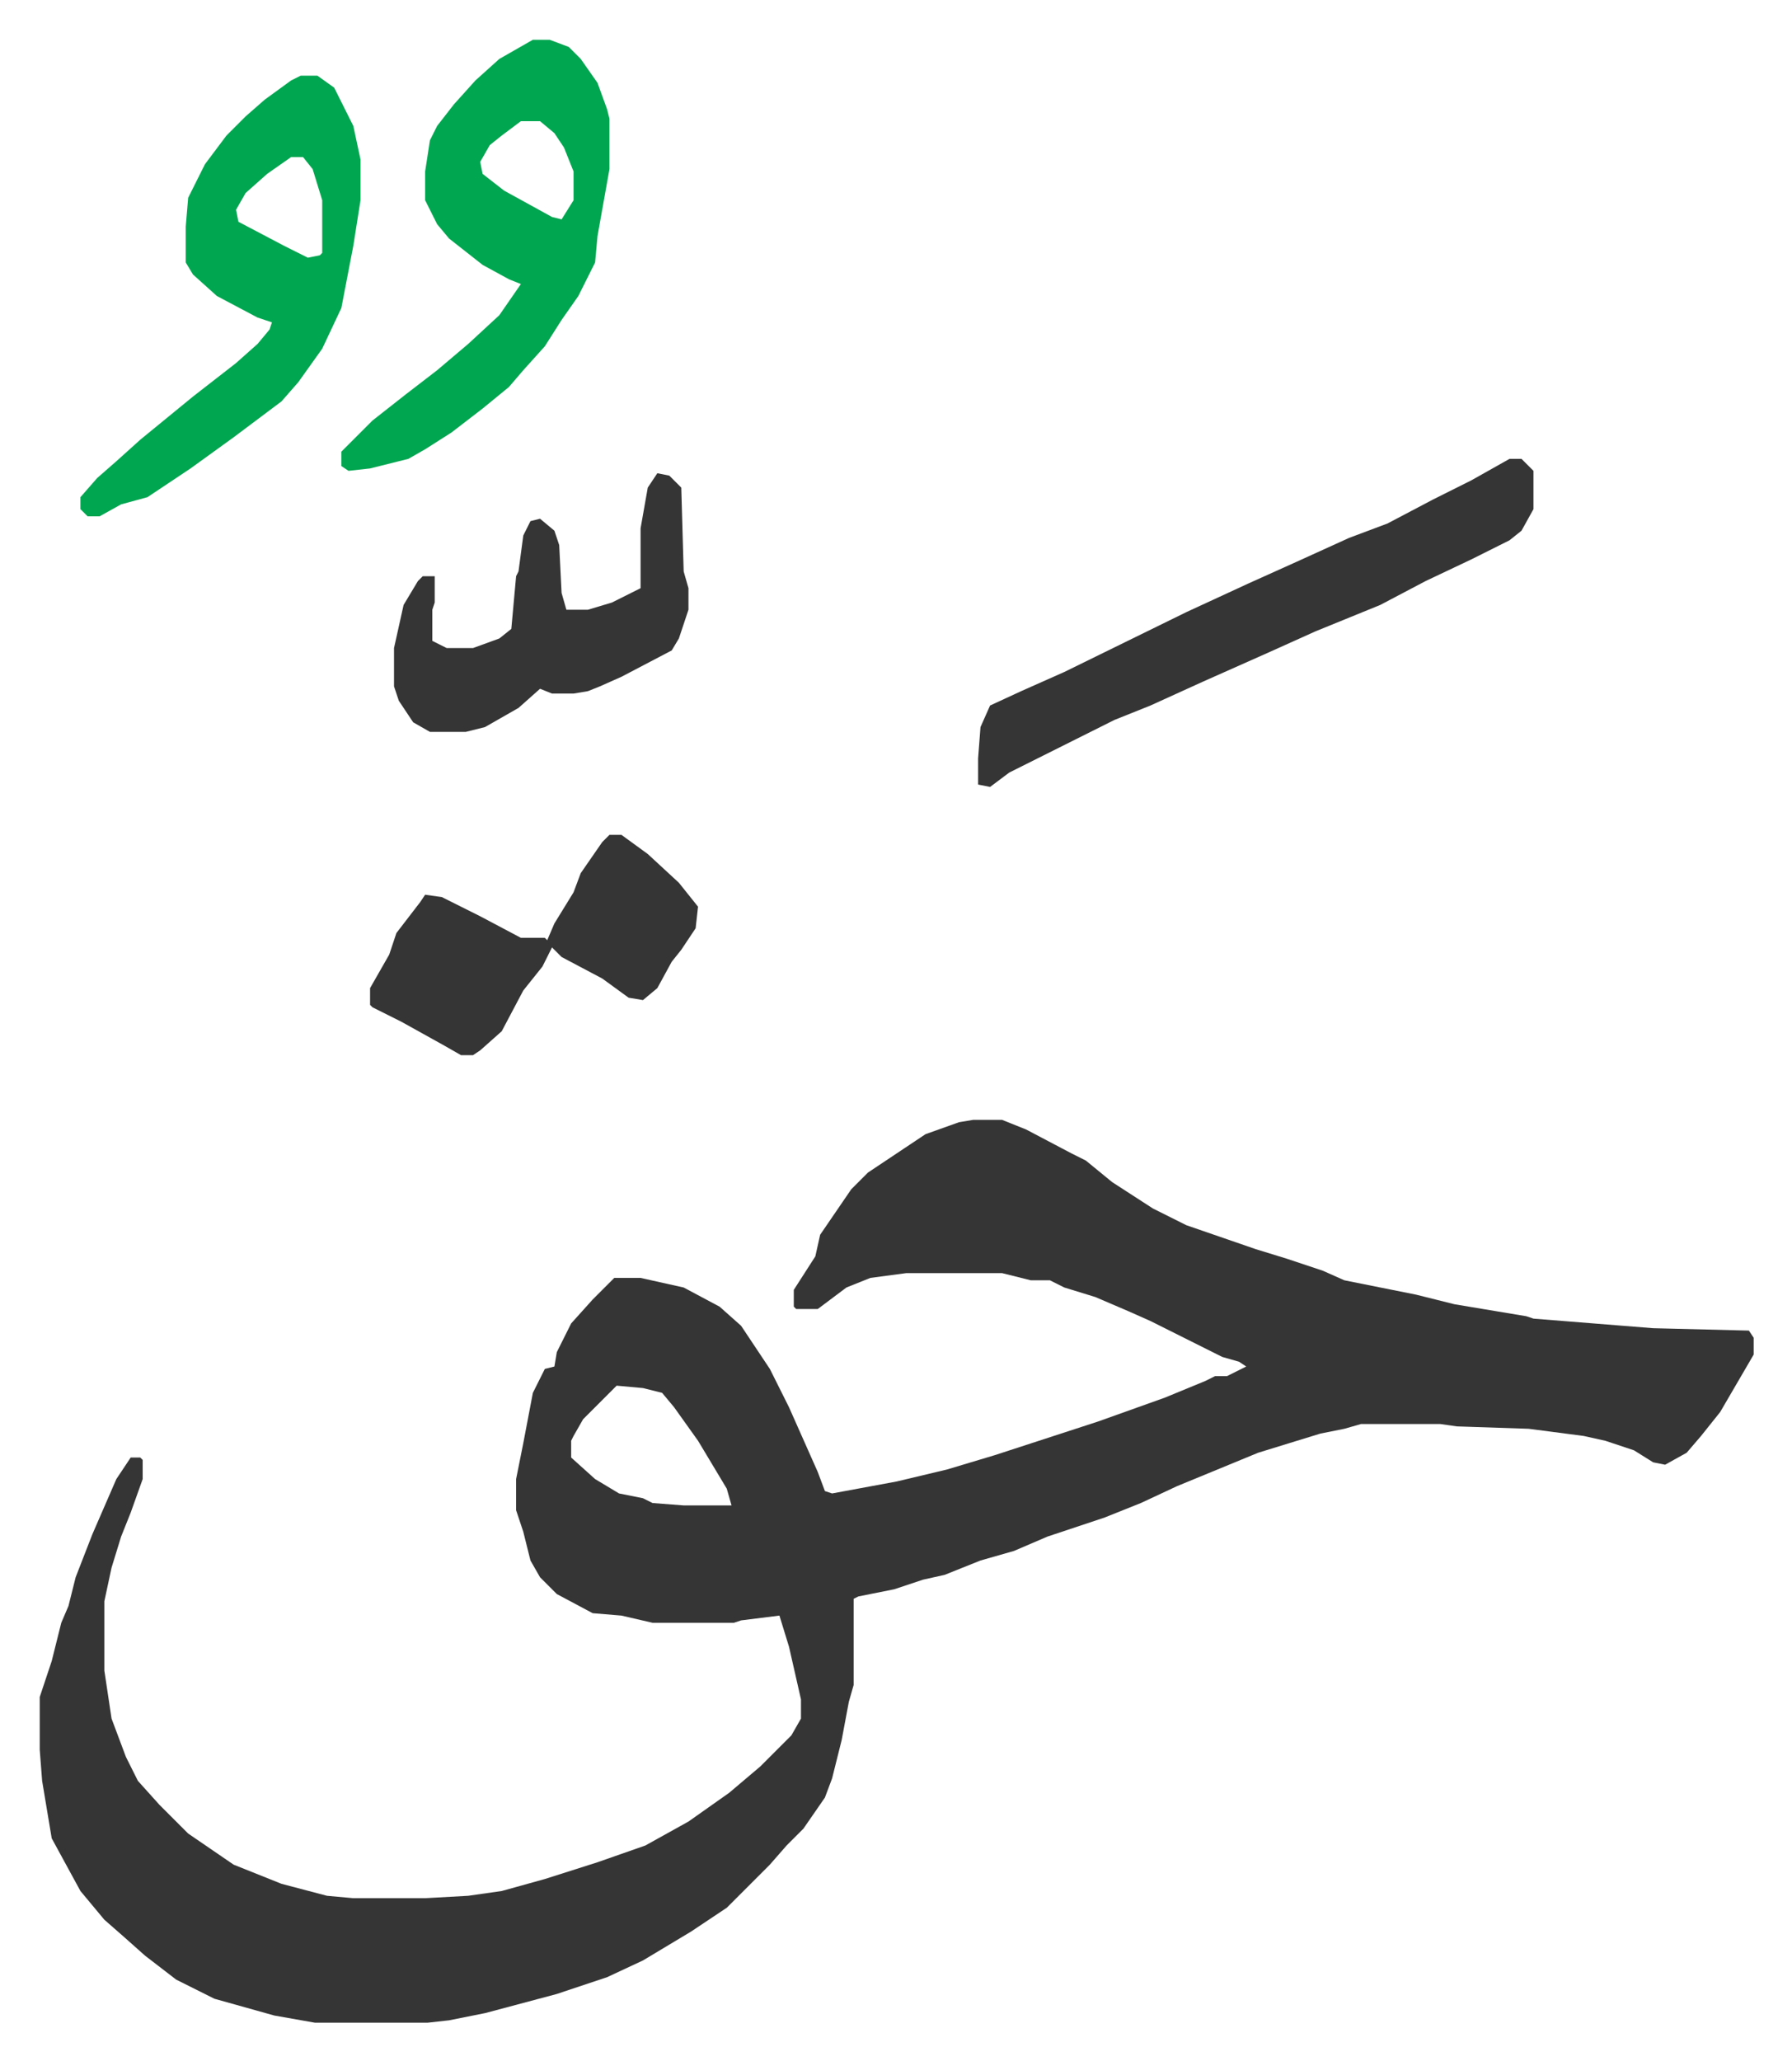
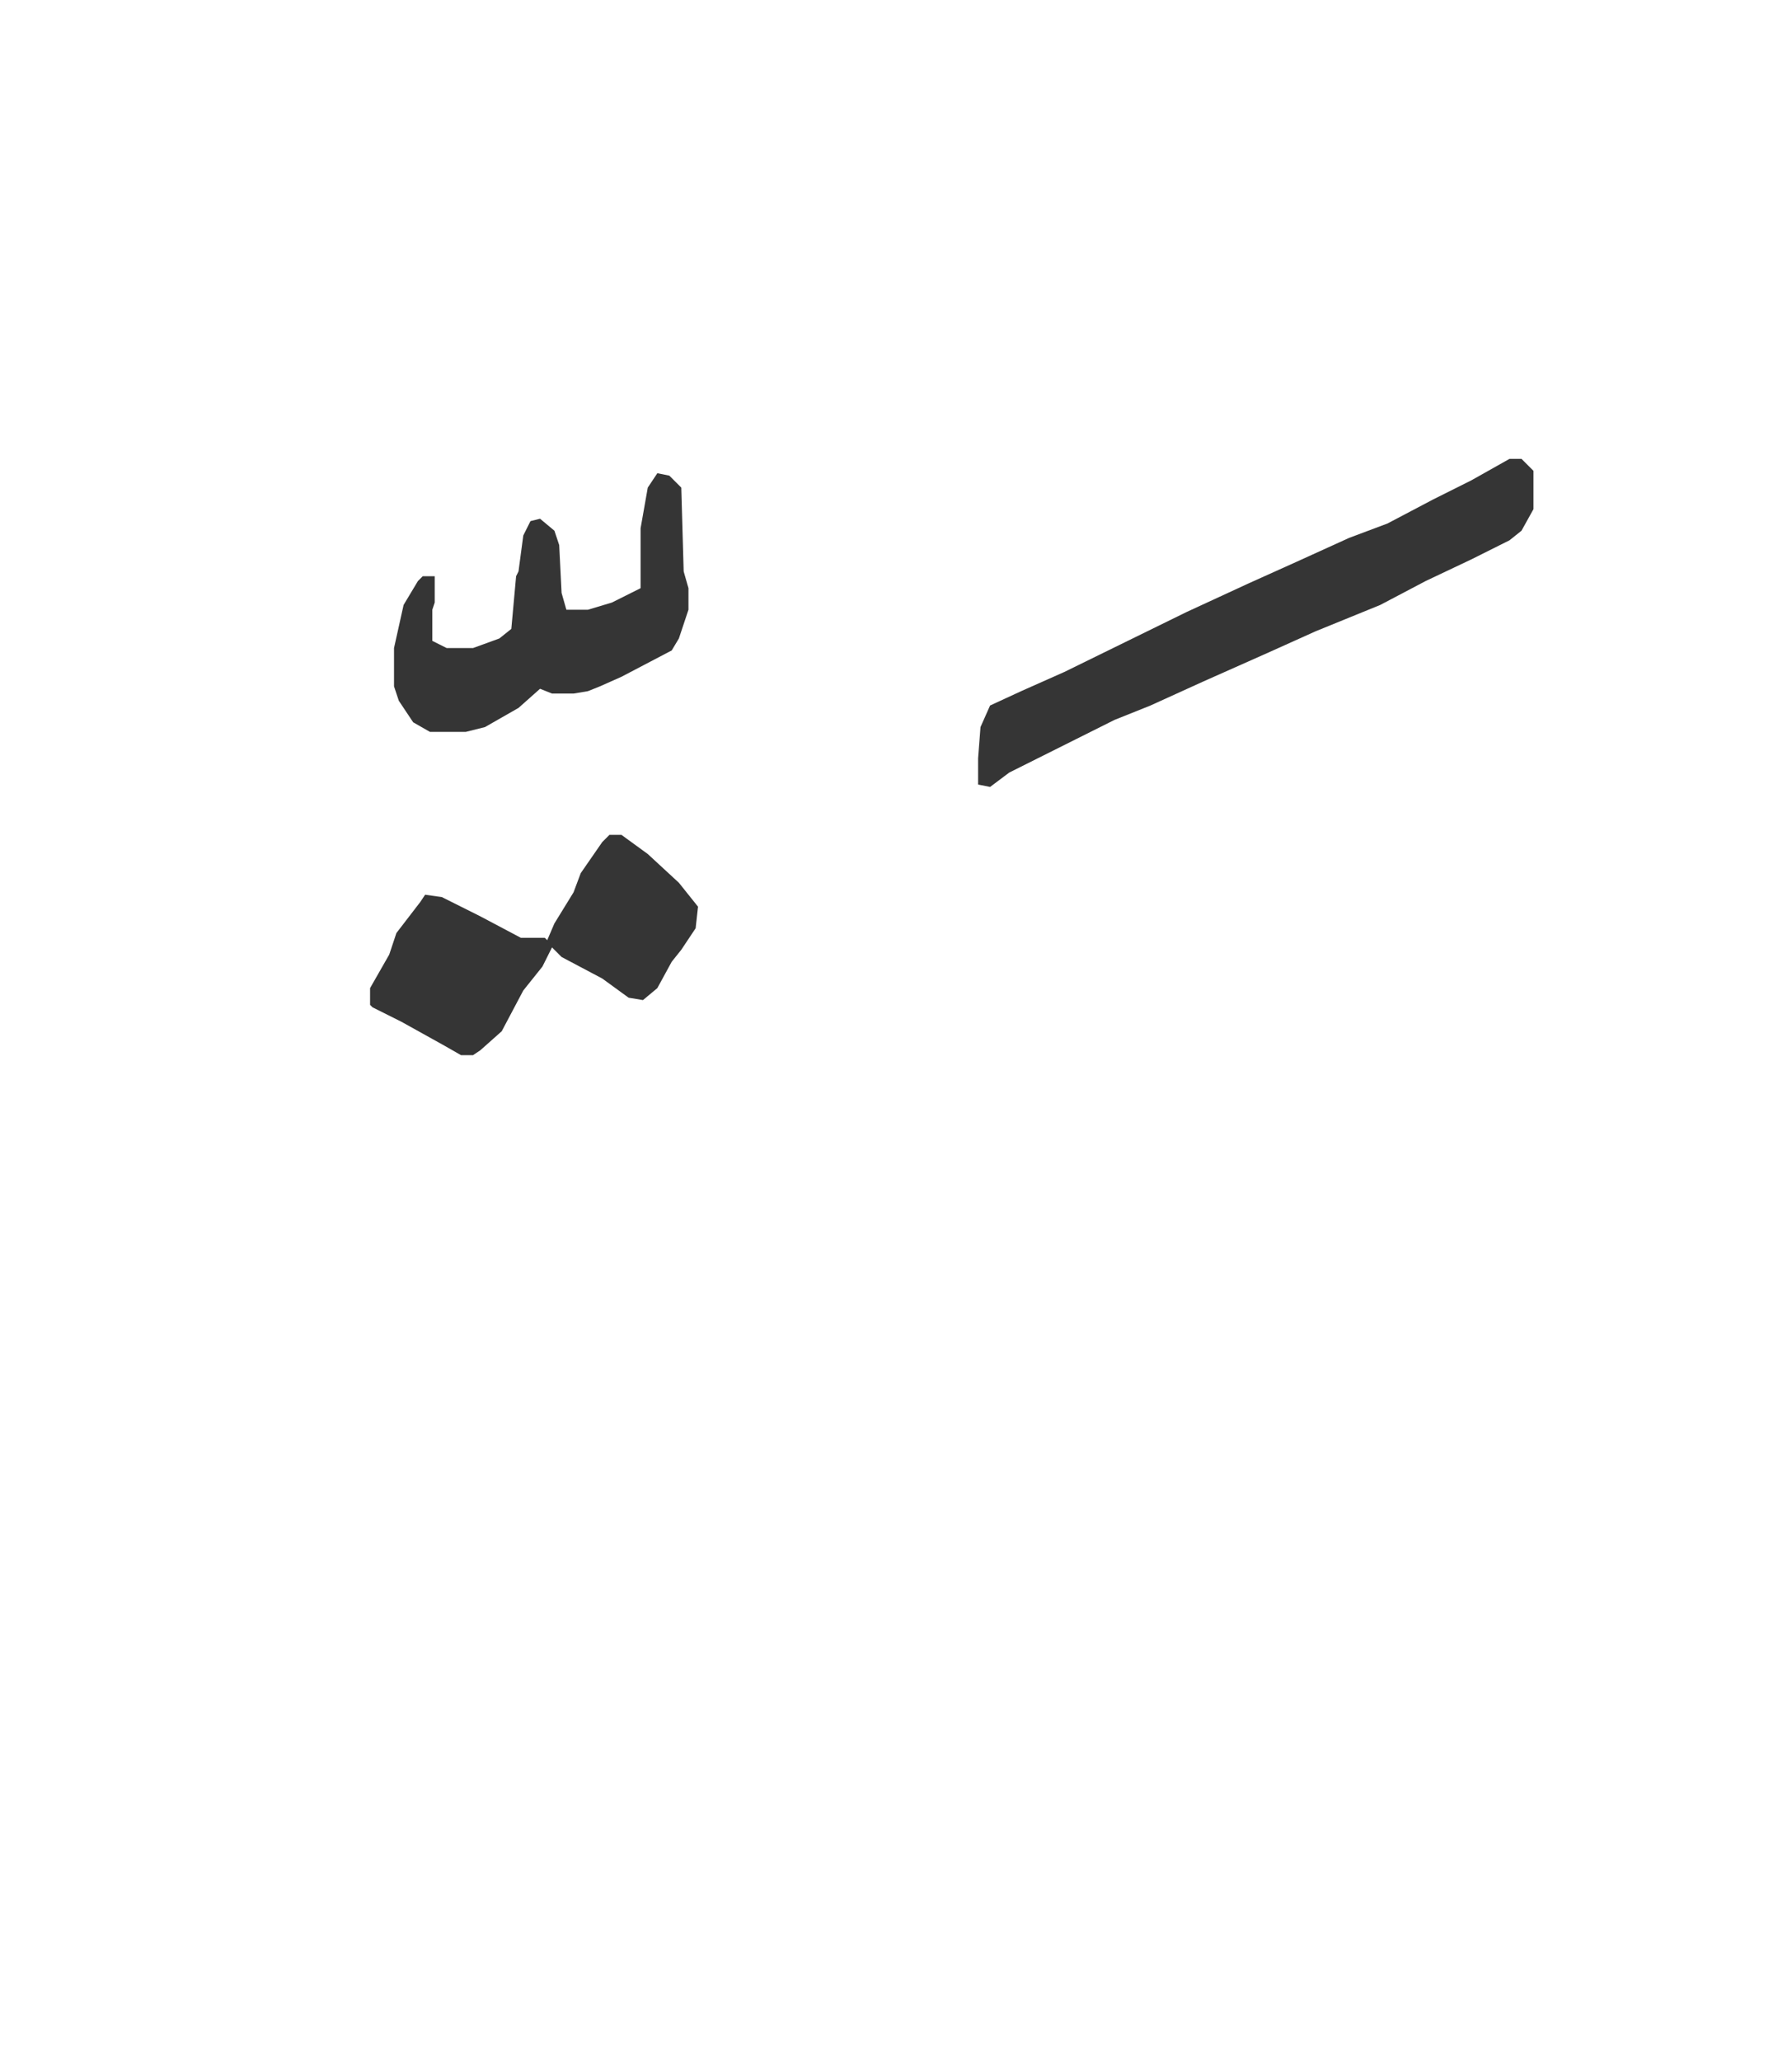
<svg xmlns="http://www.w3.org/2000/svg" viewBox="-16.6 253.4 748.6 860.6">
-   <path fill="#353535" id="rule_normal" d="M390 721h12l10 4 19 10 6 3 11 9 17 11 14 7 29 10 13 4 15 5 9 4 30 6 16 4 30 5 3 1 50 4 40 1 2 3v7l-14 24-8 10-6 7-9 5-5-1-8-5-12-4-9-2-23-3-30-1-7-1h-33l-7 2-10 2-26 8-34 14-15 7-15 6-24 8-14 6-14 4-15 6-9 2-12 4-15 3-2 1v36l-2 7-3 16-4 16-3 8-9 13-7 7-7 8-18 18-15 10-20 12-15 7-21 7-30 8-15 3-9 1h-47l-17-3-25-7-16-8-13-10-9-8-8-7-10-12-12-22-4-24-1-13v-22l5-15 4-16 3-7 3-12 7-18 10-23 6-9h4l1 1v8l-5 14-4 10-4 13-3 14v29l3 20 6 16 5 10 9 10 5 5 7 7 19 13 20 8 19 5 11 1h30l18-1 14-2 18-5 22-7 20-7 18-10 17-12 13-11 13-13 4-7v-8l-5-22-4-13-16 2-3 1h-34l-13-3-12-1-15-8-7-7-4-7-3-12-3-9v-13l3-15 4-21 5-10 4-1 1-6 6-12 9-10 9-9h11l18 4 15 8 9 8 12 18 8 16 12 27 3 8 3 1 27-5 21-5 20-6 43-14 28-10 17-7 4-2h5l4-2 4-2-3-2-7-2-14-7-16-8-9-4-14-6-13-4-6-3h-8l-12-3h-40l-15 2-10 4-12 9h-9l-1-1v-7l9-14 2-9 13-19 7-7 15-10 9-6 14-5zM241 832l-14 14-4 7-1 2v7l10 9 10 6 10 2 4 2 13 1h20l-2-7-12-20-10-14-5-6-8-2z" />
-   <path fill="#00a650" id="rule_idgham_with_ghunnah" d="M206 270h7l8 3 5 5 7 10 4 11 1 4v21l-5 28-1 11-7 14-7 10-7 11-9 10-6 7-11 9-13 10-11 7-7 4-16 4-9 1-3-2v-6l13-13 14-11 13-10 13-11 13-12 9-13-5-2-11-6-14-11-5-6-5-10v-12l2-13 3-6 7-9 9-10 10-9zm-5 34-8 6-5 4-4 7 1 5 9 7 20 11 4 1 5-8v-12l-4-10-4-6-6-5zm-92-19h7l7 5 8 16 3 14v17l-3 19-5 26-8 17-10 14-7 8-20 15-18 13-15 10-3 2-11 3-9 5h-5l-3-3v-5l7-8 8-7 10-9 11-9 11-9 18-14 9-8 5-6 1-3-6-2-17-9-10-9-3-5v-15l1-12 7-14 9-12 8-8 8-7 11-8zm-4 34-10 7-9 8-4 7 1 5 19 10 10 5 5-1 1-1v-22l-4-13-4-5z" />
  <path fill="#353535" id="rule_normal" d="M614 445h5l5 5v16l-5 9-5 4-16 8-19 9-19 10-27 11-20 9-27 12-22 10-15 6-16 8-28 14-8 6-5-1v-11l1-13 4-9 13-6 18-8 51-25 26-12 20-9 22-10 16-6 19-10 16-8zM238 602h5l11 8 13 12 8 10-1 9-6 9-4 5-6 11-6 5-6-1-11-8-17-9-4-4-4 8-8 10-9 17-9 8-3 2h-5l-7-4-18-10-12-6-1-1v-7l8-14 3-9 10-13 2-3 7 1 16 8 17 9h10l1 1 3-7 8-13 3-8 9-13zm20-151 5 1 5 5 1 35 2 7v9l-4 12-3 5-21 11-9 4-5 2-6 1h-9l-5-2-9 8-14 8-8 2h-15l-7-4-6-9-2-6v-16l4-18 6-10 2-2h5v11l-1 3v13l6 3h11l11-4 5-4 2-22 1-2 2-15 3-6 4-1 6 5 2 6 1 20 2 7h9l10-3 12-6v-25l3-17z" />
</svg>